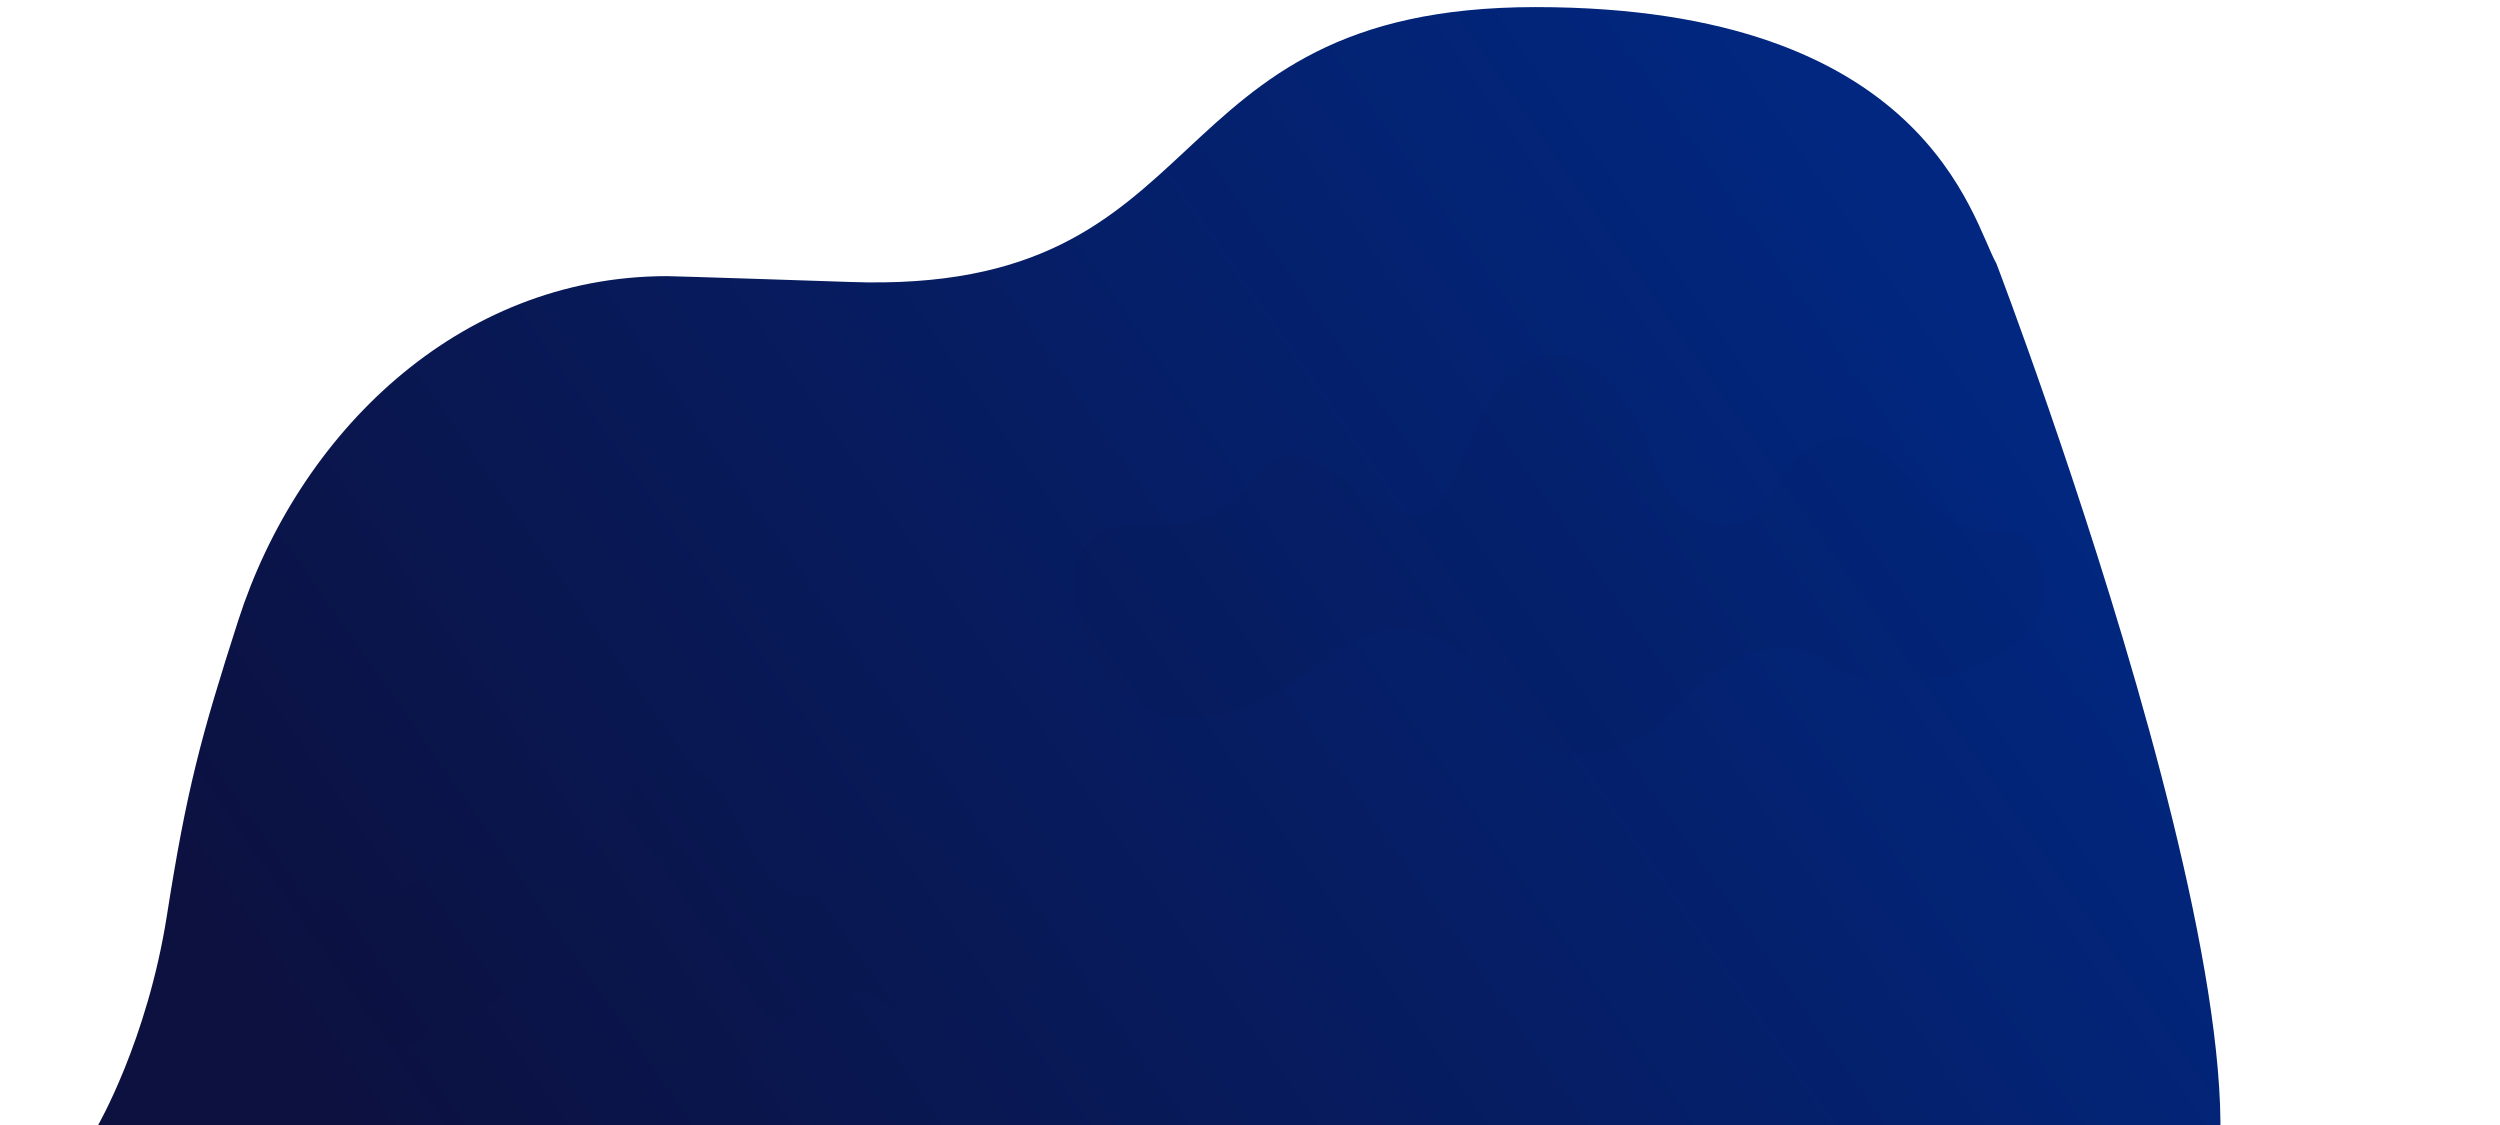
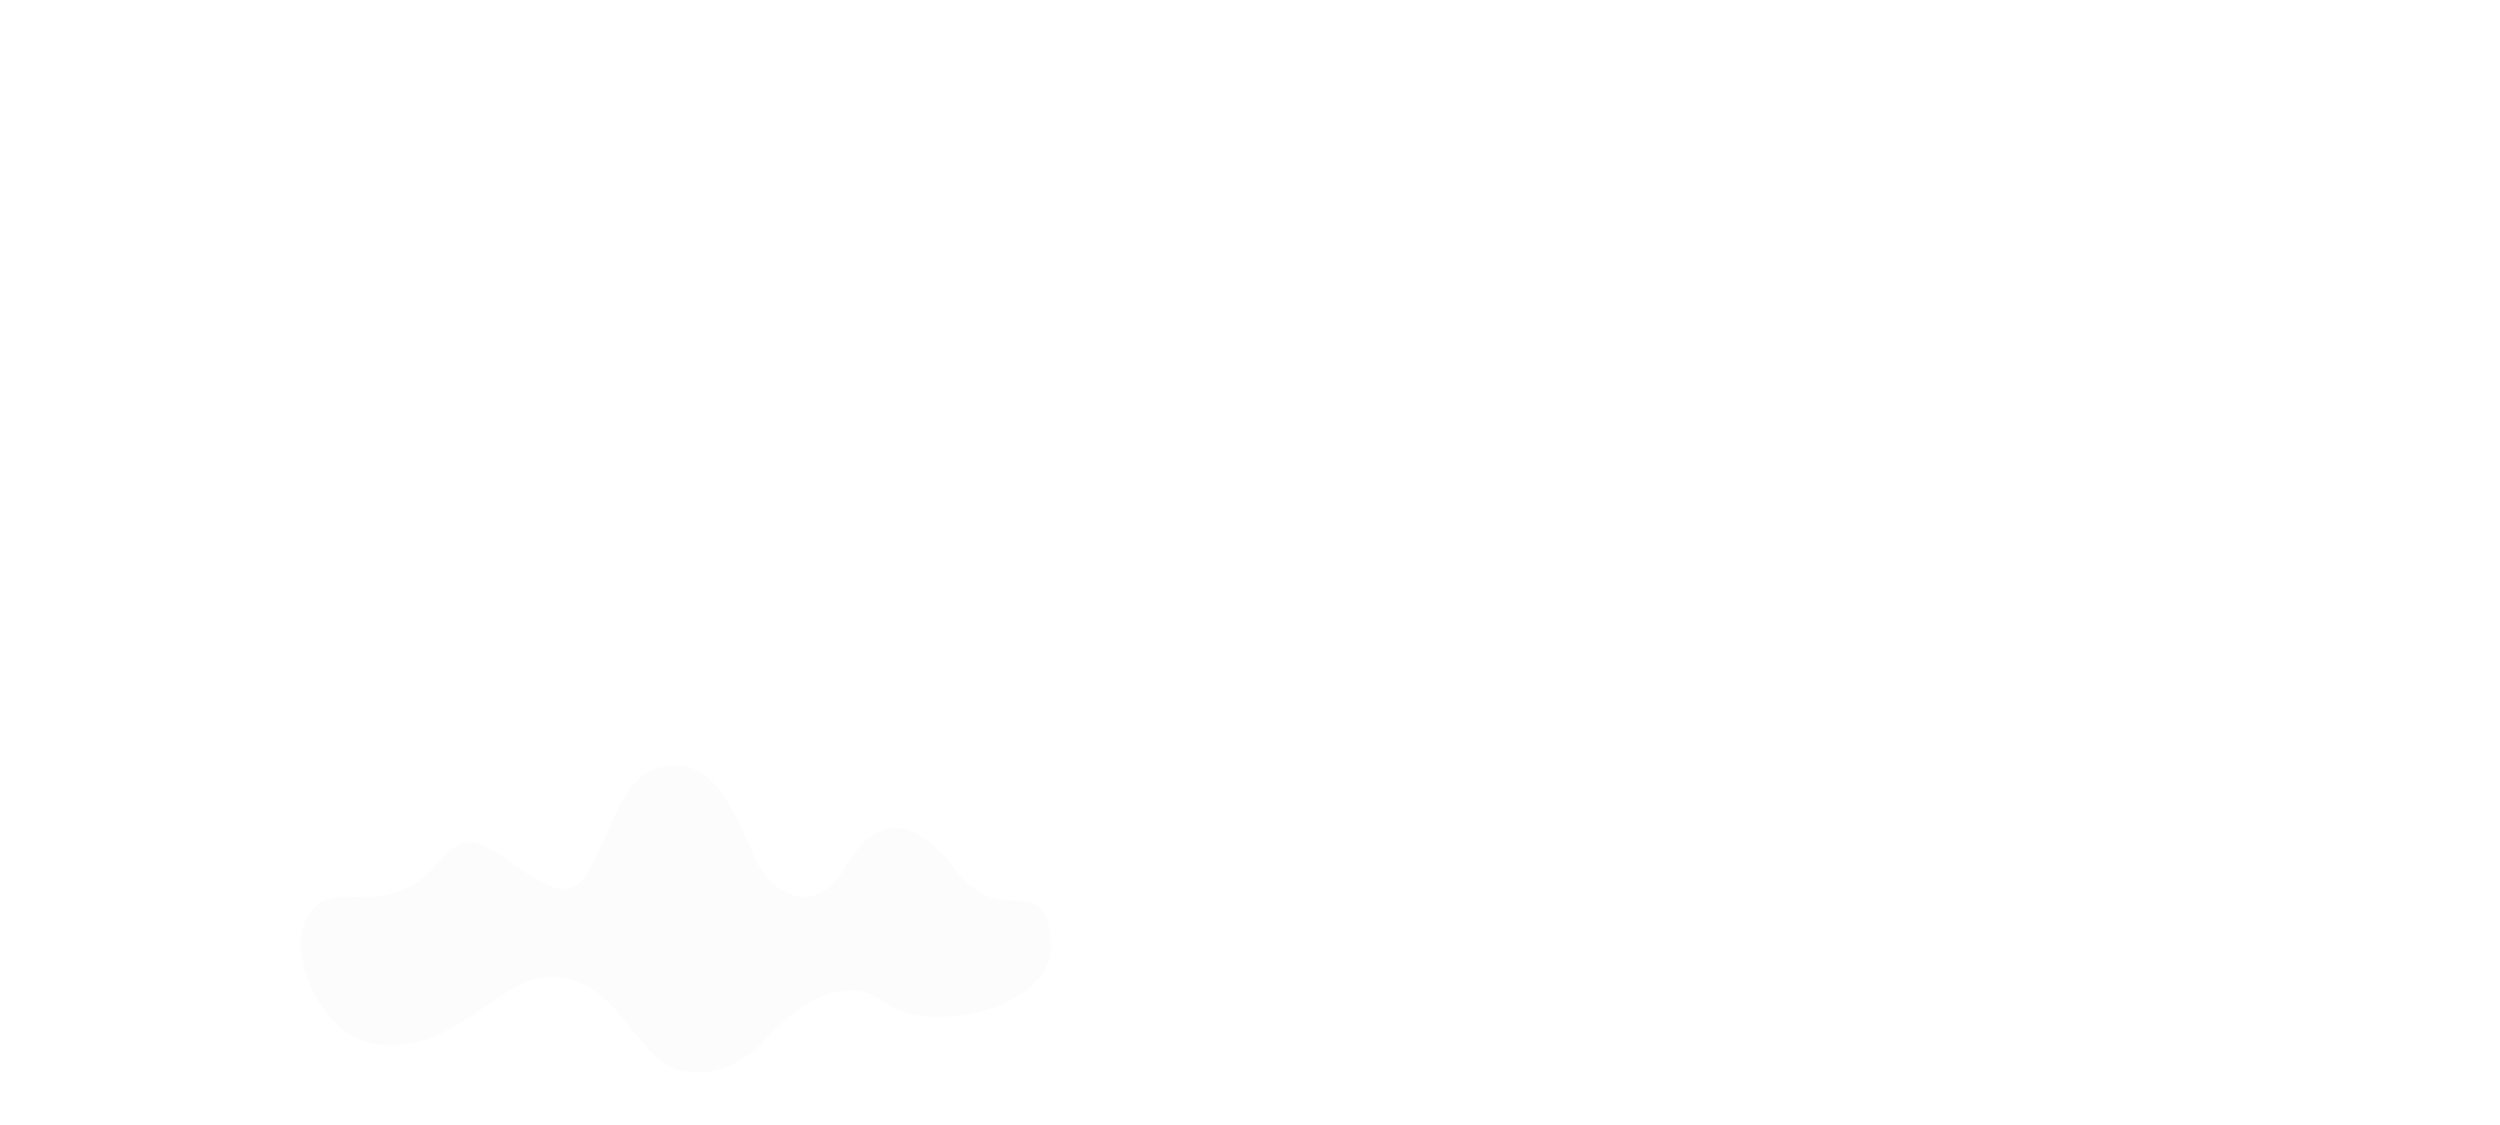
<svg xmlns="http://www.w3.org/2000/svg" width="100%" height="100%" viewBox="0 0 3555 1600" version="1.1" xml:space="preserve" style="fill-rule:evenodd;clip-rule:evenodd;stroke-linejoin:round;stroke-miterlimit:2;">
  <rect x="-8.25" y="-510.69" width="3565.68" height="2631.38" style="fill:#fff;" />
  <g>
-     <path id="Rectangle-10-Copy-4" d="M237.289,1302.08c-28.026,178.491 -98.995,299.985 -98.995,299.985l2621.27,181.379c0,-197.164 85.249,138.015 330.033,12.002c244.784,-126.013 -250.785,-1420.86 -250.785,-1420.86c-34.79,-61.034 -98.243,-364.5 -655.201,-364.5c-556.958,0 -441.023,410.064 -975.061,390.865c-11.209,-0.403 -248.661,-8.282 -259.931,-8.282c-298.674,0 -525.154,226.349 -609.807,489.522c-53.525,166.403 -73.497,241.399 -101.523,419.891l0,-0.002Z" style="fill:url(#_Linear1);fill-rule:nonzero;" />
    <g id="Shape">
      <g id="Path-6-Copy-6" opacity="0.03">
-         <path d="M2905.34,826.358c-12.484,-131.062 -90.933,-17.105 -173.185,-126.136c-82.251,-109.029 -152.615,-97.302 -202.182,-10.919c-49.567,86.382 -114.25,62.56 -150.083,17.723c-35.833,-44.836 -66.686,-200.81 -162.741,-200.81c-96.056,0 -108.145,97.674 -161.041,194.006c-52.896,96.332 -153.442,-52.434 -217.74,-52.434c-64.299,0 -61.995,110.91 -220.537,99.8c-158.543,-11.11 -88.198,257.996 54.704,272.127c142.902,14.132 224.403,-127.987 314.89,-125.181c90.486,2.808 125.439,75.611 183.219,138.907c57.778,63.296 153.294,39.706 209.247,-22.416c55.953,-62.122 144.354,-127.065 221.17,-68.081c76.817,58.984 316.764,14.474 304.279,-116.586Z" style="fill-rule:nonzero;" />
        <path id="path-4_1_" d="M2905.34,826.358c-12.484,-131.062 -90.933,-17.105 -173.185,-126.136c-82.251,-109.029 -152.615,-97.302 -202.182,-10.919c-49.567,86.382 -114.25,62.56 -150.083,17.723c-35.833,-44.836 -66.686,-200.81 -162.741,-200.81c-96.056,0 -108.145,97.674 -161.041,194.006c-52.896,96.332 -153.442,-52.434 -217.74,-52.434c-64.299,0 -61.995,110.91 -220.537,99.8c-158.543,-11.11 -88.198,257.996 54.704,272.127c142.902,14.132 224.403,-127.987 314.89,-125.181c90.486,2.808 125.439,75.611 183.219,138.907c57.778,63.296 153.294,39.706 209.247,-22.416c55.953,-62.122 144.354,-127.065 221.17,-68.081c76.817,58.984 316.764,14.474 304.279,-116.586Z" style="fill:#fff;fill-opacity:0;fill-rule:nonzero;" />
      </g>
      <g id="Path-6-Copy-7" opacity="0.04">
        <path d="M1494.45,1336.04c-9.664,-101.454 -70.392,-13.241 -134.063,-97.642c-63.671,-84.399 -118.14,-75.321 -156.509,-8.452c-38.37,66.868 -88.441,48.427 -116.18,13.72c-27.738,-34.708 -51.622,-155.447 -125.978,-155.447c-74.356,0 -83.715,75.609 -124.662,150.18c-40.946,74.571 -118.779,-40.589 -168.553,-40.589c-49.774,0 -47.989,85.855 -170.717,77.255c-122.729,-8.601 -68.274,199.715 42.346,210.654c110.621,10.938 173.711,-99.075 243.757,-96.902c70.045,2.173 97.103,58.53 141.829,107.527c44.727,48.998 118.665,30.736 161.979,-17.353c43.313,-48.088 111.744,-98.361 171.208,-52.701c59.464,45.659 245.207,11.204 235.543,-90.25Z" style="fill-opacity:0.25;fill-rule:nonzero;" />
-         <path id="path-6_1_" d="M1494.45,1336.04c-9.664,-101.454 -70.392,-13.241 -134.063,-97.642c-63.671,-84.399 -118.14,-75.321 -156.509,-8.452c-38.37,66.868 -88.441,48.427 -116.18,13.72c-27.738,-34.708 -51.622,-155.447 -125.978,-155.447c-74.356,0 -83.715,75.609 -124.662,150.18c-40.946,74.571 -118.779,-40.589 -168.553,-40.589c-49.774,0 -47.989,85.855 -170.717,77.255c-122.729,-8.601 -68.274,199.715 42.346,210.654c110.621,10.938 173.711,-99.075 243.757,-96.902c70.045,2.173 97.103,58.53 141.829,107.527c44.727,48.998 118.665,30.736 161.979,-17.353c43.313,-48.088 111.744,-98.361 171.208,-52.701c59.464,45.659 245.207,11.204 235.543,-90.25Z" style="fill:#fff;fill-opacity:0;fill-rule:nonzero;" />
      </g>
    </g>
  </g>
  <defs>
    <linearGradient id="_Linear1" x1="0" y1="0" x2="1" y2="0" gradientUnits="userSpaceOnUse" gradientTransform="matrix(-2064.81,1430.32,-1430.32,-2064.81,2806.27,496.942)">
      <stop offset="0" style="stop-color:#012780;stop-opacity:1" />
      <stop offset="1" style="stop-color:#0c1140;stop-opacity:1" />
    </linearGradient>
  </defs>
</svg>